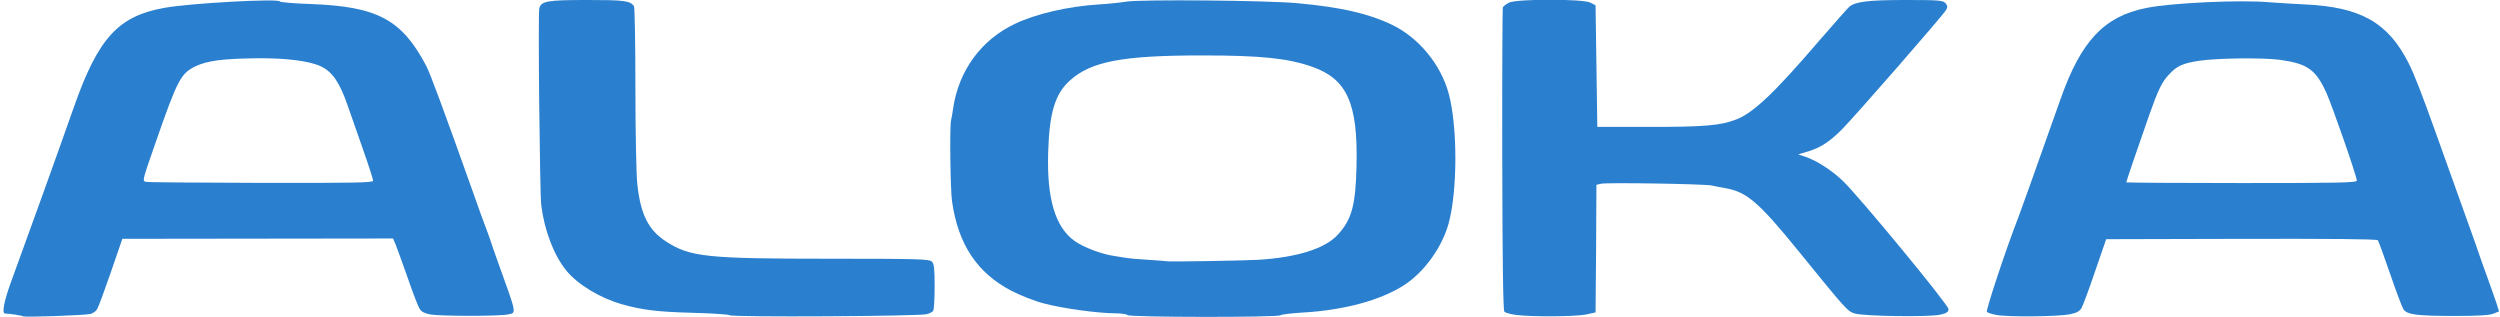
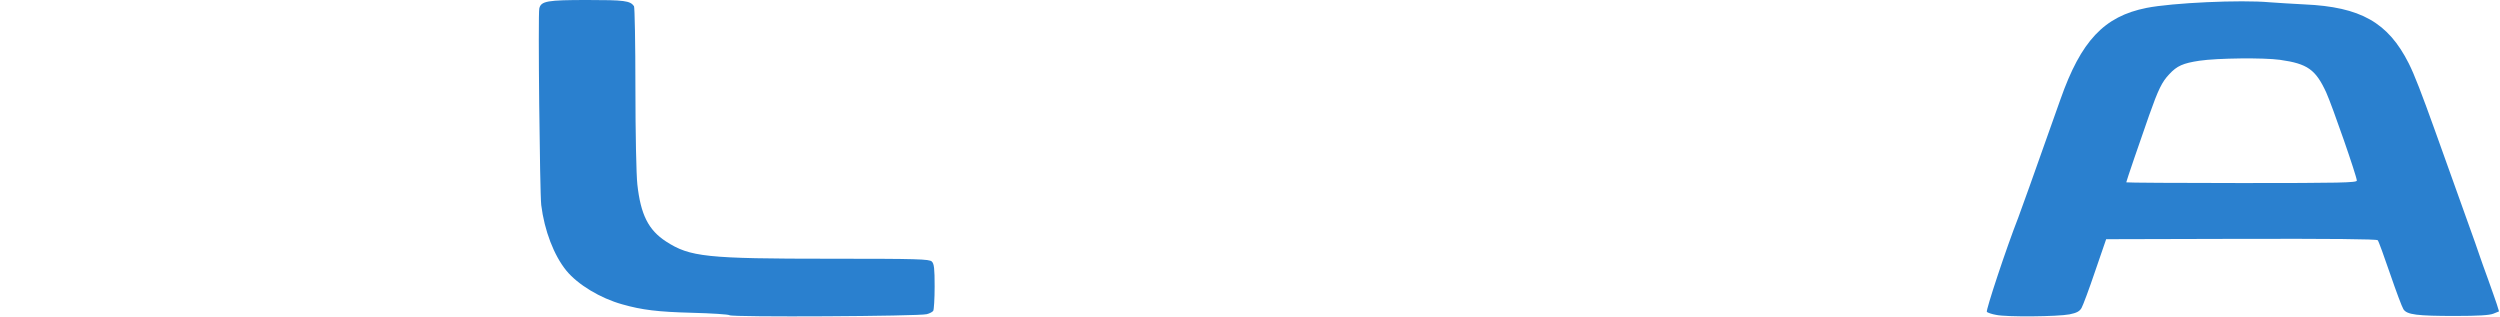
<svg xmlns="http://www.w3.org/2000/svg" version="1.0" width="187.9mm" height="23.8mm" viewBox="0 0 187.9 23.8" preserveAspectRatio="xMidYMid meet">
  <g fill="#2a80cf">
-     <path d="M1.720 23.773 c-0.053 -0.053 -0.873 -0.185 -1.349 -0.212 -0.238 -0.026 -0.066 -0.900 0.410 -2.236 1.548 -4.247 3.373 -9.300 4.789 -13.322 1.826 -5.173 3.334 -6.813 6.839 -7.422 1.945 -0.344 8.467 -0.701 8.612 -0.476 0.040 0.066 1.098 0.159 2.328 0.198 5.027 0.185 6.853 1.164 8.692 4.657 0.304 0.582 1.310 3.307 3.572 9.657 0.357 1.019 0.741 2.090 0.860 2.381 0.119 0.291 0.278 0.767 0.384 1.058 0.093 0.291 0.317 0.952 0.503 1.455 1.535 4.273 1.482 3.982 0.781 4.128 -0.661 0.132 -4.961 0.132 -5.768 0 -0.437 -0.079 -0.688 -0.198 -0.820 -0.410 -0.119 -0.172 -0.529 -1.230 -0.913 -2.355 -0.397 -1.111 -0.794 -2.236 -0.900 -2.487 l-0.198 -0.463 -10.173 0.013 -10.173 0.013 -0.860 2.500 c-0.476 1.376 -0.939 2.633 -1.032 2.778 -0.079 0.159 -0.317 0.317 -0.516 0.370 -0.476 0.106 -4.974 0.265 -5.067 0.172z m26.326 -10.186 c0 -0.093 -0.357 -1.217 -0.807 -2.487 -0.450 -1.270 -0.939 -2.699 -1.111 -3.175 -0.582 -1.680 -1.124 -2.500 -1.958 -2.910 -0.807 -0.423 -2.659 -0.661 -4.855 -0.635 -2.540 0.026 -3.744 0.185 -4.604 0.595 -1.124 0.542 -1.363 0.992 -3.016 5.741 -0.992 2.844 -1.005 2.884 -0.741 2.950 0.119 0.040 4.022 0.066 8.665 0.079 6.866 0.013 8.427 -0.013 8.427 -0.159z" />
    <path d="M54.835 23.693 c-0.079 -0.066 -1.349 -0.146 -2.844 -0.185 -2.540 -0.066 -3.744 -0.212 -5.226 -0.635 -1.654 -0.463 -3.334 -1.482 -4.194 -2.527 -0.939 -1.151 -1.654 -3.016 -1.892 -4.934 -0.106 -0.900 -0.251 -14.407 -0.146 -14.777 0.132 -0.556 0.595 -0.635 3.612 -0.635 2.778 0 3.215 0.053 3.506 0.463 0.053 0.079 0.106 2.831 0.106 6.125 0 3.400 0.066 6.548 0.146 7.276 0.251 2.275 0.833 3.426 2.156 4.286 1.799 1.164 3.016 1.296 12.343 1.296 6.575 0 7.448 0.026 7.633 0.212 0.172 0.159 0.212 0.529 0.212 1.879 0 0.926 -0.053 1.746 -0.106 1.826 -0.053 0.079 -0.265 0.198 -0.489 0.251 -0.556 0.159 -14.658 0.238 -14.817 0.079z" />
-     <path d="M84.733 23.680 c-0.040 -0.066 -0.450 -0.132 -0.900 -0.132 -1.283 0 -3.995 -0.370 -5.371 -0.741 -0.688 -0.172 -1.786 -0.609 -2.447 -0.952 -2.566 -1.336 -3.995 -3.479 -4.458 -6.707 -0.132 -0.900 -0.185 -5.556 -0.079 -6.085 0.040 -0.146 0.106 -0.556 0.159 -0.913 0.410 -2.831 2.117 -5.173 4.657 -6.363 1.574 -0.754 4.061 -1.323 6.324 -1.455 0.661 -0.040 1.574 -0.132 2.051 -0.212 1.098 -0.172 10.570 -0.093 12.832 0.119 3.307 0.304 5.371 0.781 7.131 1.627 2.011 0.979 3.651 2.977 4.247 5.146 0.675 2.474 0.675 7.316 0 9.776 -0.476 1.759 -1.799 3.612 -3.268 4.591 -1.773 1.177 -4.591 1.945 -7.779 2.117 -0.794 0.053 -1.508 0.132 -1.587 0.198 -0.172 0.172 -11.404 0.159 -11.509 -0.013z m9.829 -4.154 c2.897 -0.172 5.014 -0.833 5.966 -1.865 1.072 -1.151 1.363 -2.223 1.429 -5.226 0.106 -4.683 -0.714 -6.496 -3.347 -7.422 -1.812 -0.635 -3.850 -0.847 -8.255 -0.847 -5.993 0 -8.348 0.450 -9.935 1.879 -1.124 1.005 -1.548 2.421 -1.640 5.398 -0.106 3.493 0.529 5.622 1.984 6.668 0.675 0.476 2.051 1.005 3.043 1.138 0.370 0.053 0.781 0.119 0.926 0.146 0.146 0.026 0.860 0.093 1.587 0.132 0.728 0.053 1.336 0.093 1.349 0.106 0.066 0.053 5.715 -0.040 6.892 -0.106z" />
-     <path d="M113.916 23.667 c-0.384 -0.053 -0.767 -0.159 -0.847 -0.238 -0.093 -0.093 -0.146 -3.612 -0.159 -11.417 -0.013 -6.204 0.013 -11.364 0.040 -11.443 0.026 -0.093 0.238 -0.251 0.463 -0.370 0.569 -0.291 5.569 -0.291 6.125 0 l0.384 0.198 0.066 4.564 0.066 4.577 3.982 0 c4.088 0 5.265 -0.106 6.416 -0.542 1.323 -0.489 2.924 -2.024 6.350 -6.019 1.072 -1.230 2.051 -2.342 2.183 -2.461 0.463 -0.397 1.442 -0.516 4.260 -0.516 2.461 0 2.791 0.026 2.977 0.238 0.159 0.185 0.172 0.278 0.053 0.503 -0.212 0.384 -6.985 8.149 -7.871 9.022 -0.926 0.913 -1.561 1.323 -2.487 1.614 l-0.767 0.225 0.516 0.172 c0.847 0.278 2.024 1.032 2.844 1.826 1.244 1.191 7.938 9.313 7.938 9.631 0 0.212 -0.119 0.304 -0.622 0.423 -0.847 0.185 -5.755 0.119 -6.429 -0.093 -0.542 -0.172 -0.609 -0.238 -4.260 -4.736 -2.924 -3.598 -3.850 -4.392 -5.398 -4.670 -0.384 -0.066 -0.860 -0.159 -1.085 -0.212 -0.556 -0.119 -7.924 -0.238 -8.321 -0.132 l-0.344 0.079 -0.026 4.802 -0.040 4.789 -0.728 0.159 c-0.794 0.159 -4.128 0.185 -5.278 0.026z" />
    <path d="M150.032 23.667 c-0.331 -0.053 -0.648 -0.172 -0.701 -0.225 -0.093 -0.093 1.468 -4.815 2.368 -7.104 0.106 -0.291 0.489 -1.363 0.860 -2.381 0.357 -1.019 0.926 -2.593 1.244 -3.506 0.331 -0.913 0.807 -2.249 1.058 -2.977 1.548 -4.405 3.281 -6.244 6.469 -6.879 1.931 -0.384 7.078 -0.622 9.260 -0.423 0.582 0.040 1.759 0.119 2.606 0.159 4.233 0.185 6.297 1.363 7.845 4.432 0.437 0.873 0.952 2.209 2.011 5.159 1.442 4.048 1.905 5.331 2.487 6.945 0.344 0.952 0.701 1.958 0.794 2.249 0.093 0.291 0.397 1.124 0.661 1.852 0.265 0.728 0.556 1.574 0.661 1.879 l0.172 0.556 -0.423 0.172 c-0.291 0.119 -1.124 0.172 -2.858 0.172 -2.884 0 -3.638 -0.093 -3.903 -0.503 -0.106 -0.159 -0.556 -1.363 -1.005 -2.672 -0.450 -1.310 -0.860 -2.447 -0.926 -2.514 -0.066 -0.093 -3.572 -0.119 -10.253 -0.106 l-10.160 0.026 -0.833 2.421 c-0.450 1.336 -0.913 2.566 -1.019 2.752 -0.146 0.251 -0.370 0.370 -0.900 0.476 -0.886 0.172 -4.736 0.212 -5.517 0.040z m27.107 -10.094 c0 -0.317 -1.852 -5.636 -2.302 -6.628 -0.794 -1.720 -1.402 -2.156 -3.466 -2.447 -1.244 -0.172 -4.710 -0.132 -6.059 0.066 -1.230 0.185 -1.693 0.384 -2.275 1.019 -0.542 0.569 -0.820 1.138 -1.508 3.082 -0.701 1.984 -1.720 4.974 -1.720 5.040 0 0.026 3.903 0.053 8.665 0.053 7.422 0 8.665 -0.026 8.665 -0.185z" />
  </g>
</svg>